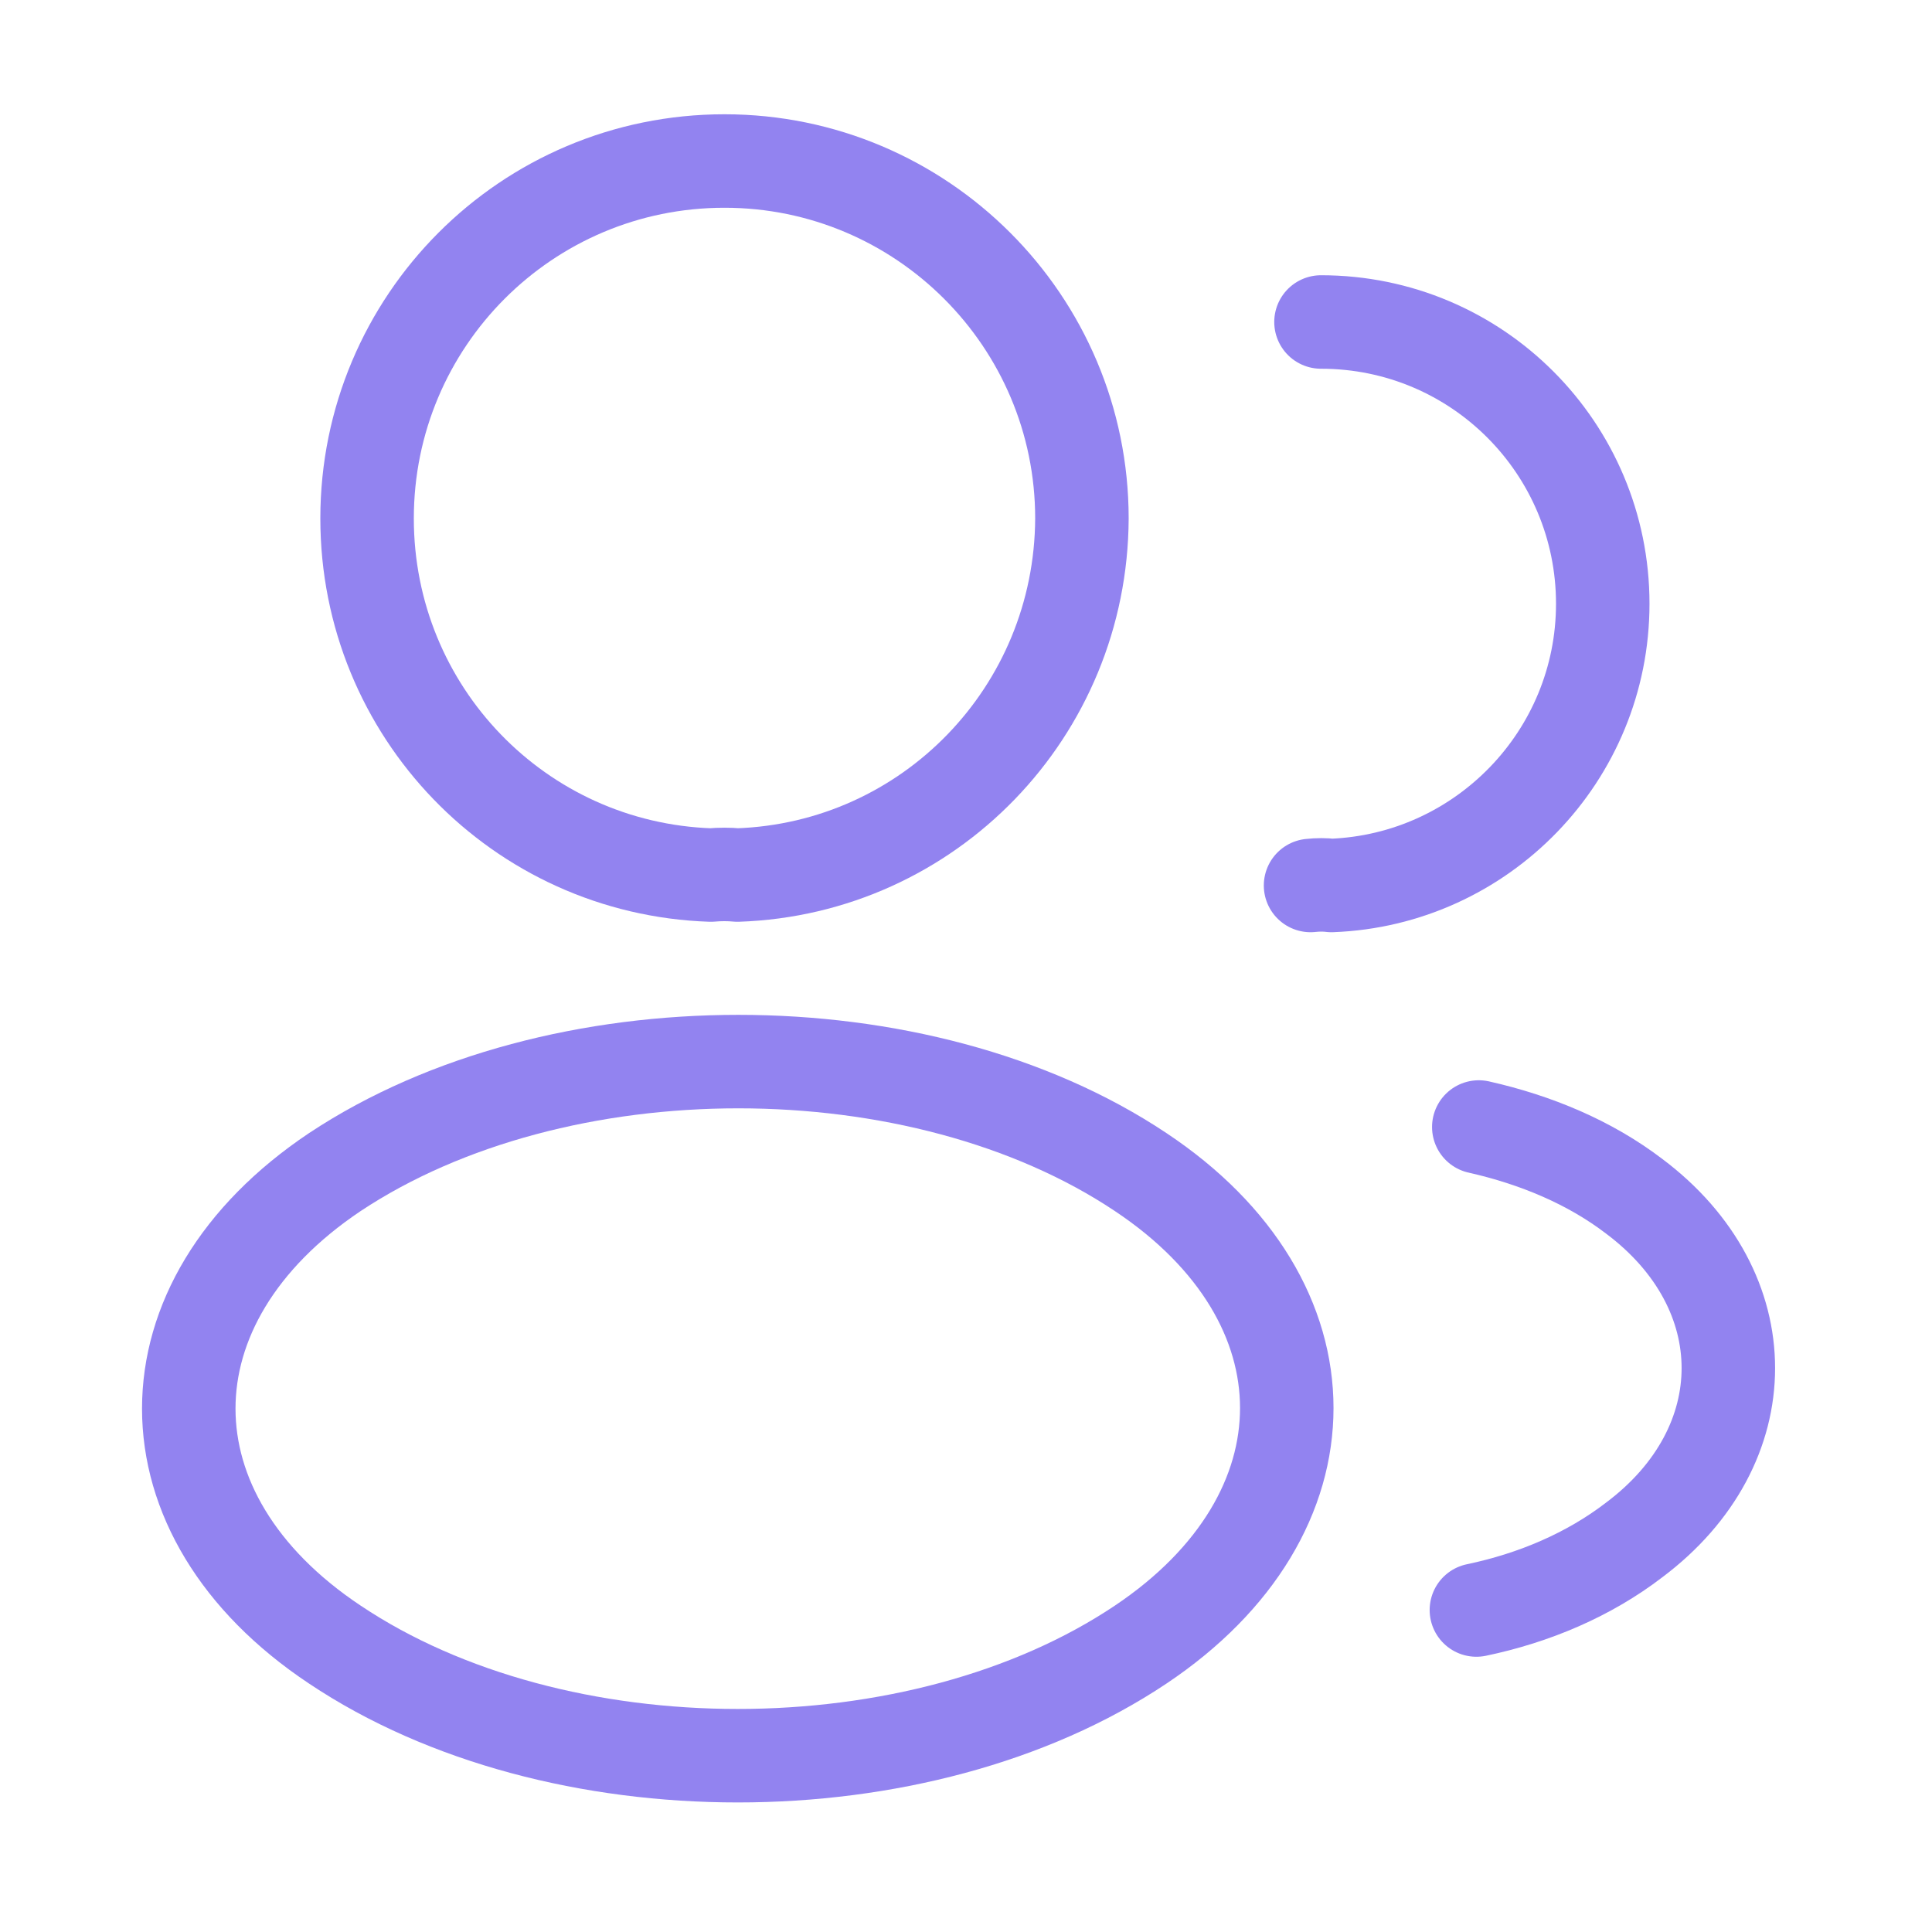
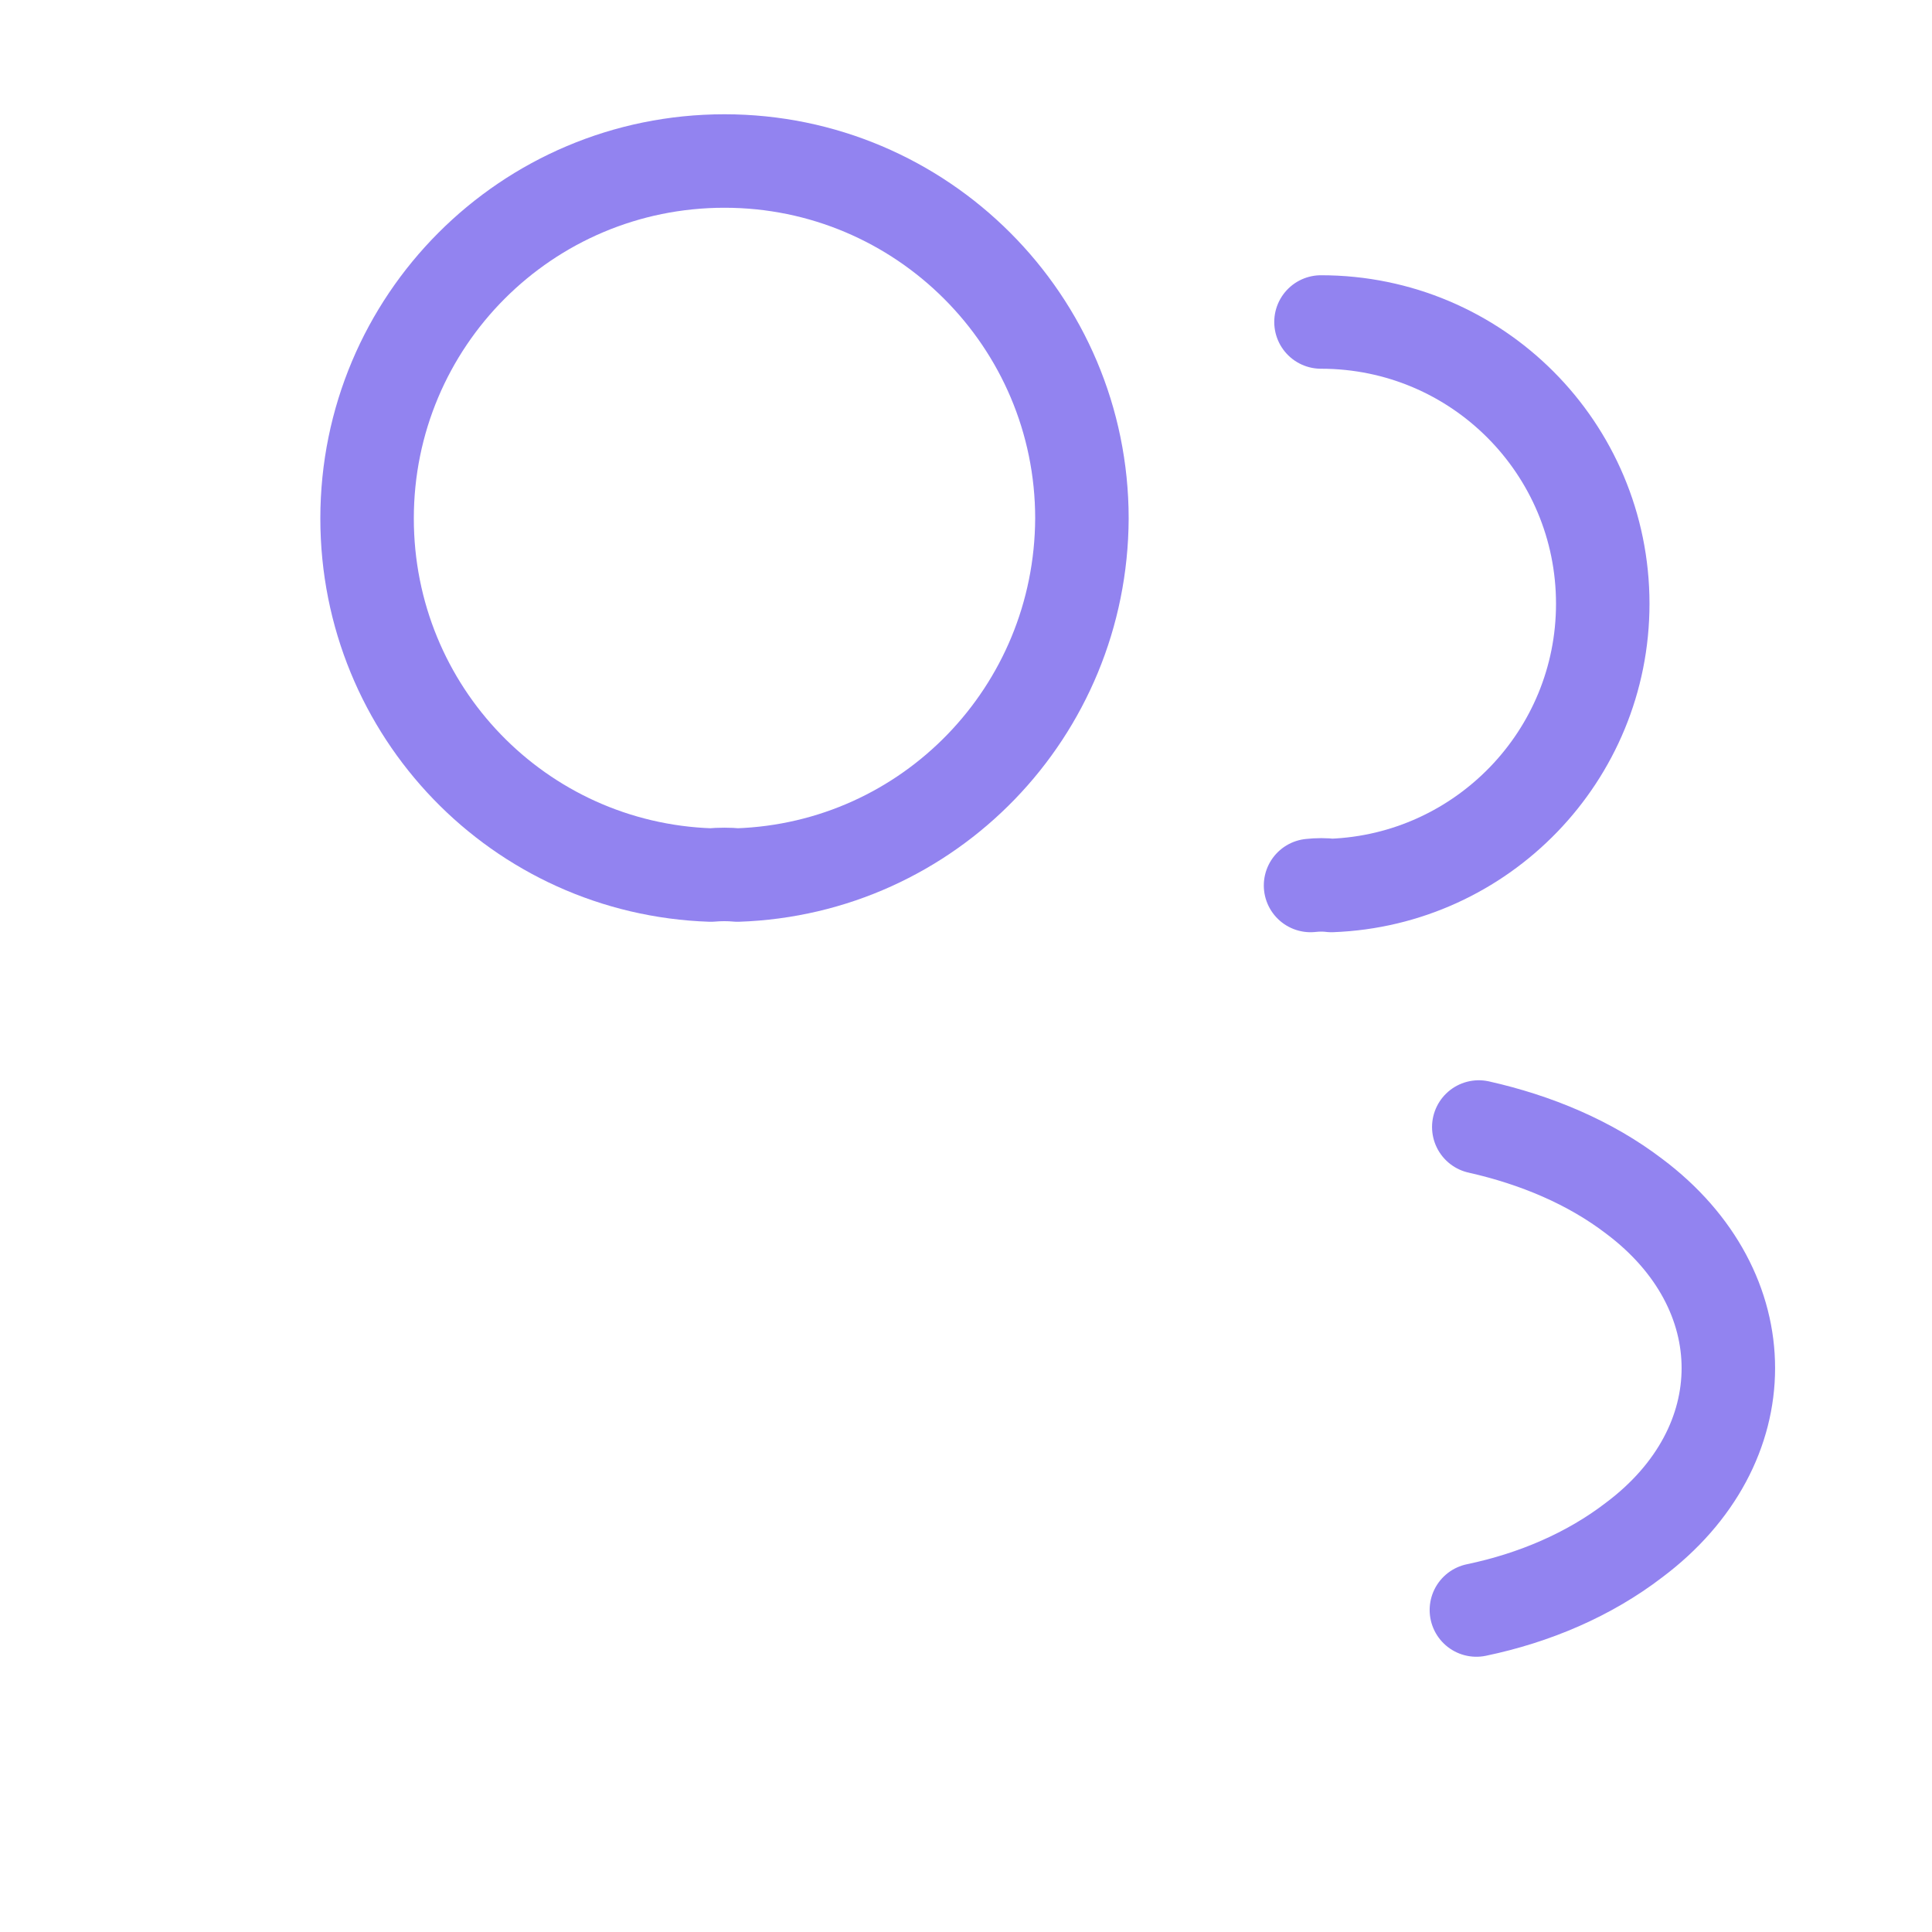
<svg xmlns="http://www.w3.org/2000/svg" width="62" height="62" viewBox="0 0 62 62" fill="none">
  <path d="M23.664 28.081C23.405 28.055 23.095 28.055 22.811 28.081C16.663 27.875 11.78 22.837 11.78 16.637C11.78 10.308 16.895 5.167 23.25 5.167C29.579 5.167 34.72 10.308 34.72 16.637C34.694 22.837 29.812 27.875 23.664 28.081Z" stroke="#9283F0" stroke-width="3" stroke-linecap="round" stroke-linejoin="round" />
  <path d="M42.392 10.333C47.404 10.333 51.434 14.389 51.434 19.375C51.434 24.257 47.559 28.235 42.728 28.416C42.522 28.39 42.289 28.39 42.057 28.416" stroke="#9283F0" stroke-width="3" stroke-linecap="round" stroke-linejoin="round" />
-   <path d="M10.746 37.613C4.495 41.798 4.495 48.618 10.746 52.777C17.851 57.531 29.501 57.531 36.605 52.777C42.857 48.592 42.857 41.772 36.605 37.613C29.527 32.886 17.876 32.886 10.746 37.613Z" stroke="#9283F0" stroke-width="3" stroke-linecap="round" stroke-linejoin="round" />
  <path d="M47.379 51.667C49.239 51.279 50.996 50.53 52.442 49.419C56.472 46.397 56.472 41.411 52.442 38.389C51.021 37.304 49.291 36.58 47.456 36.167" stroke="#9283F0" stroke-width="3" stroke-linecap="round" stroke-linejoin="round" />
</svg>